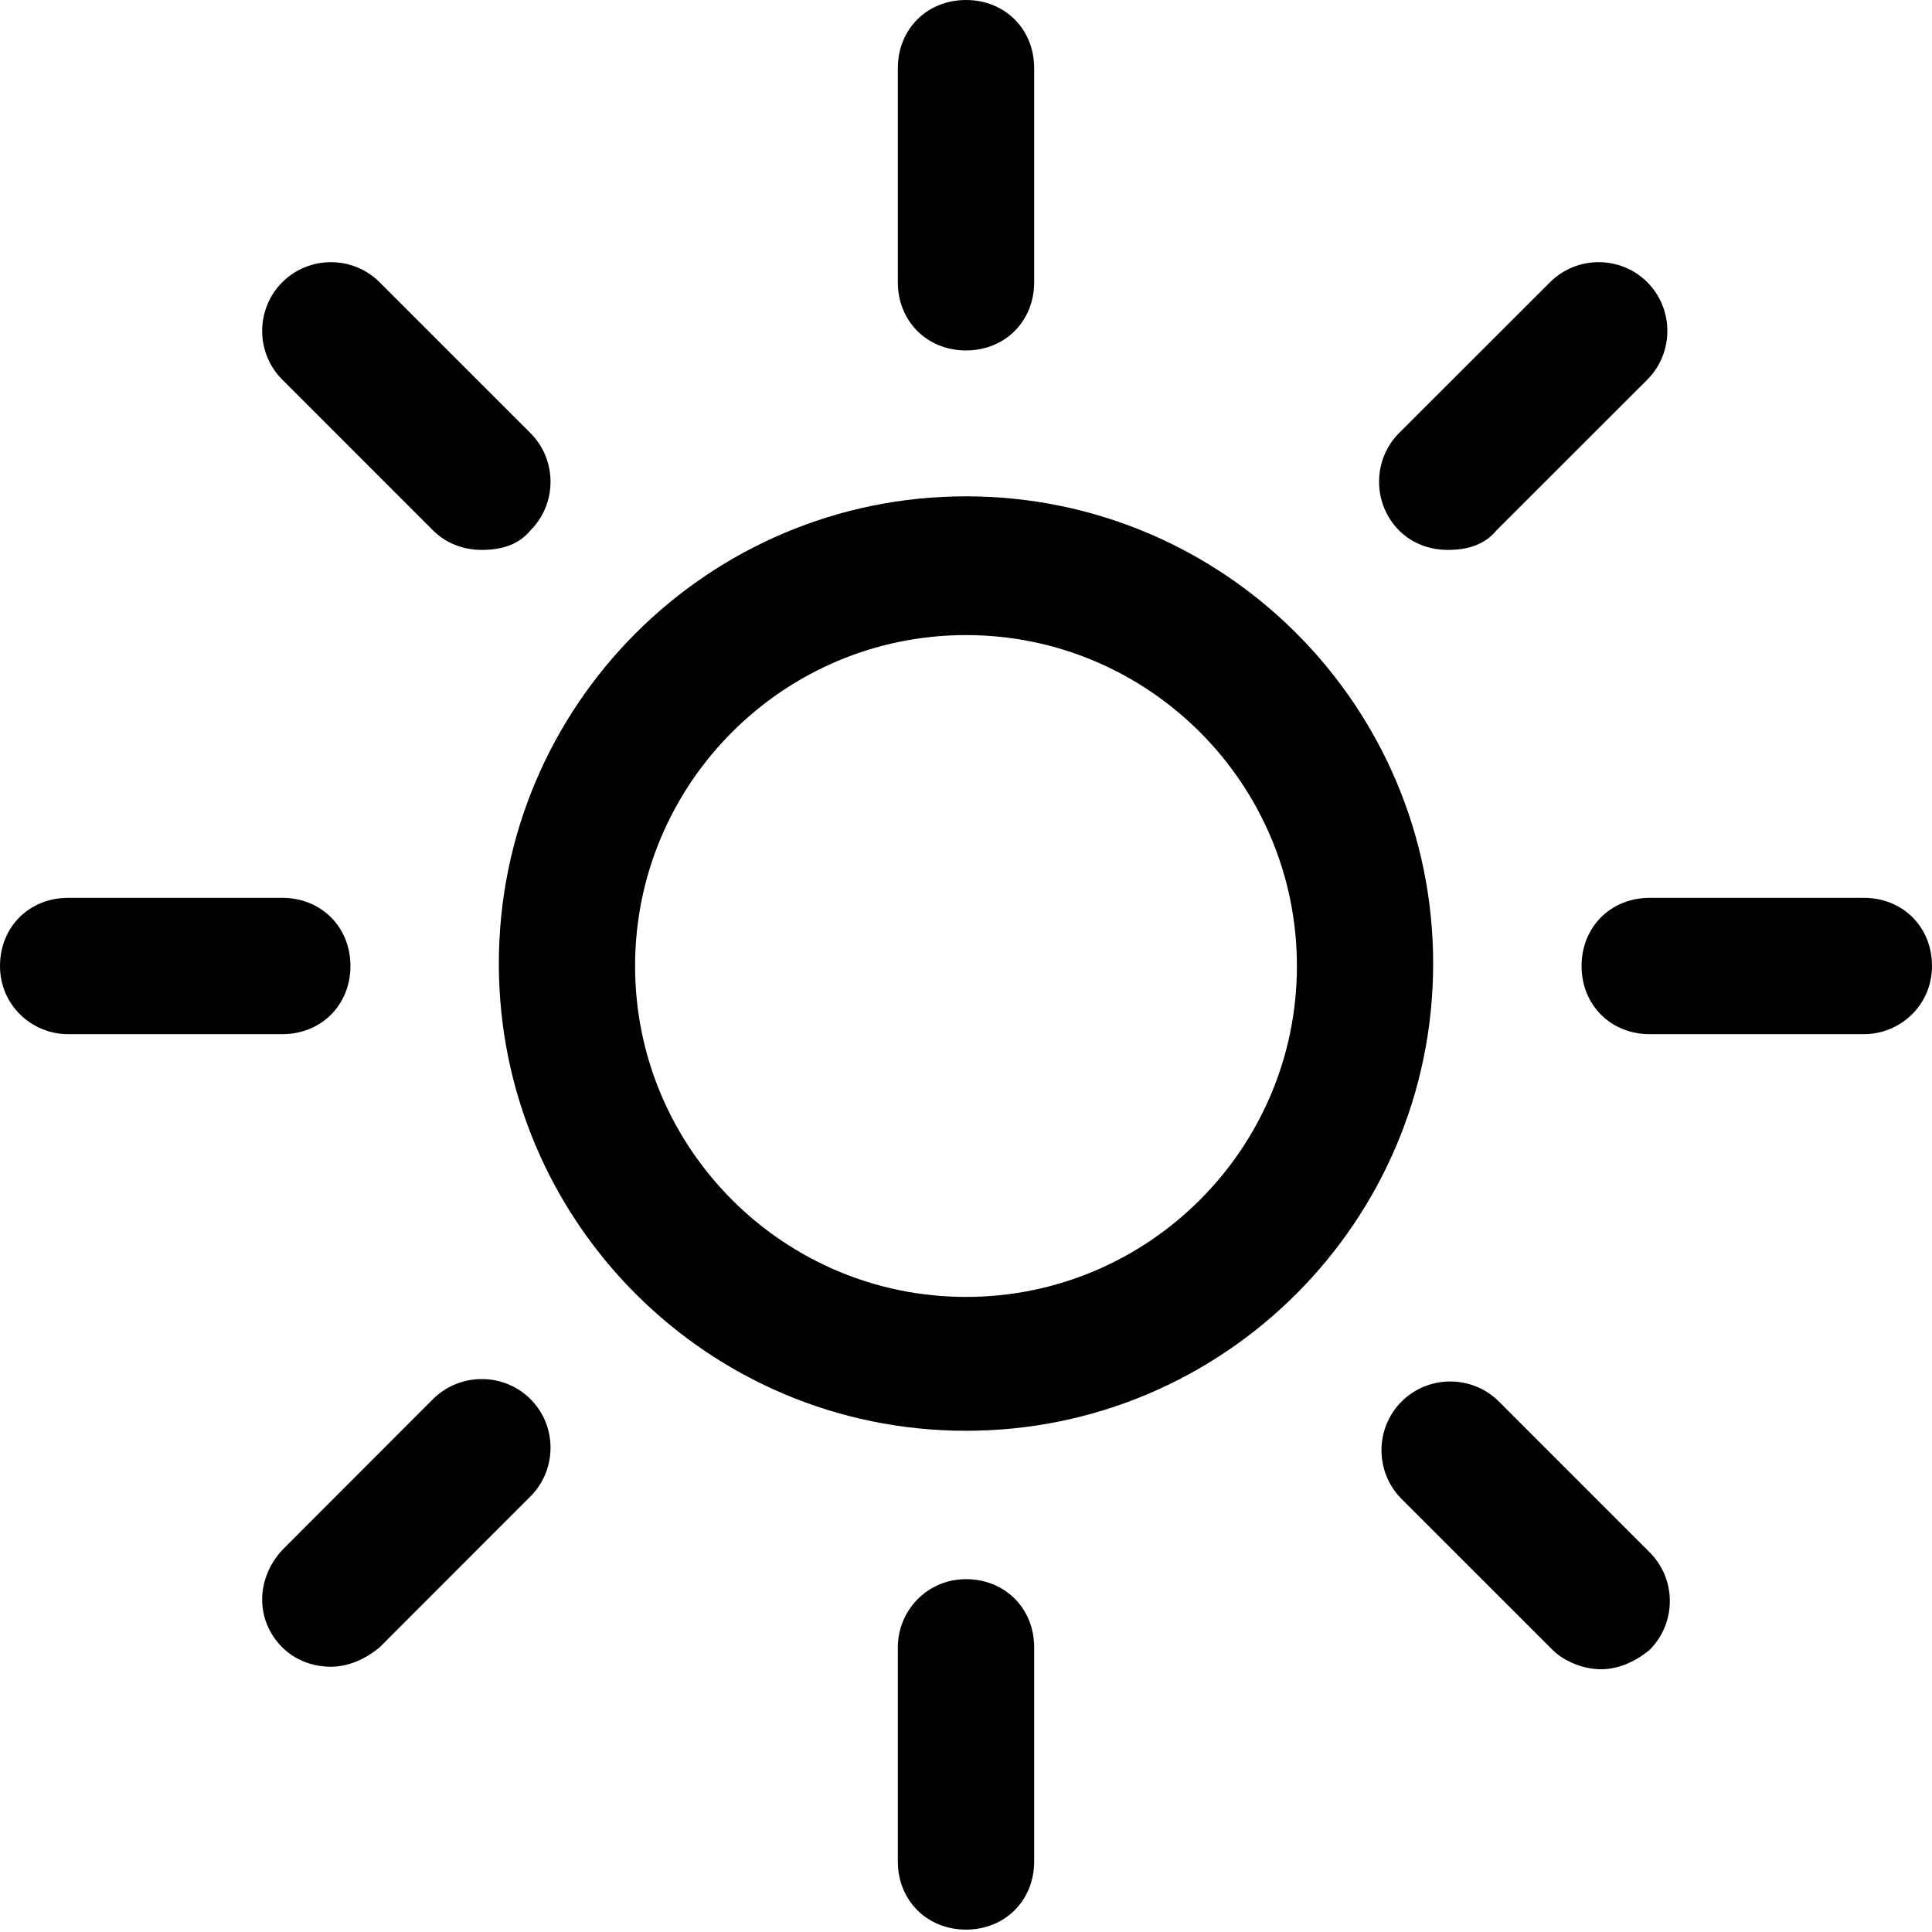
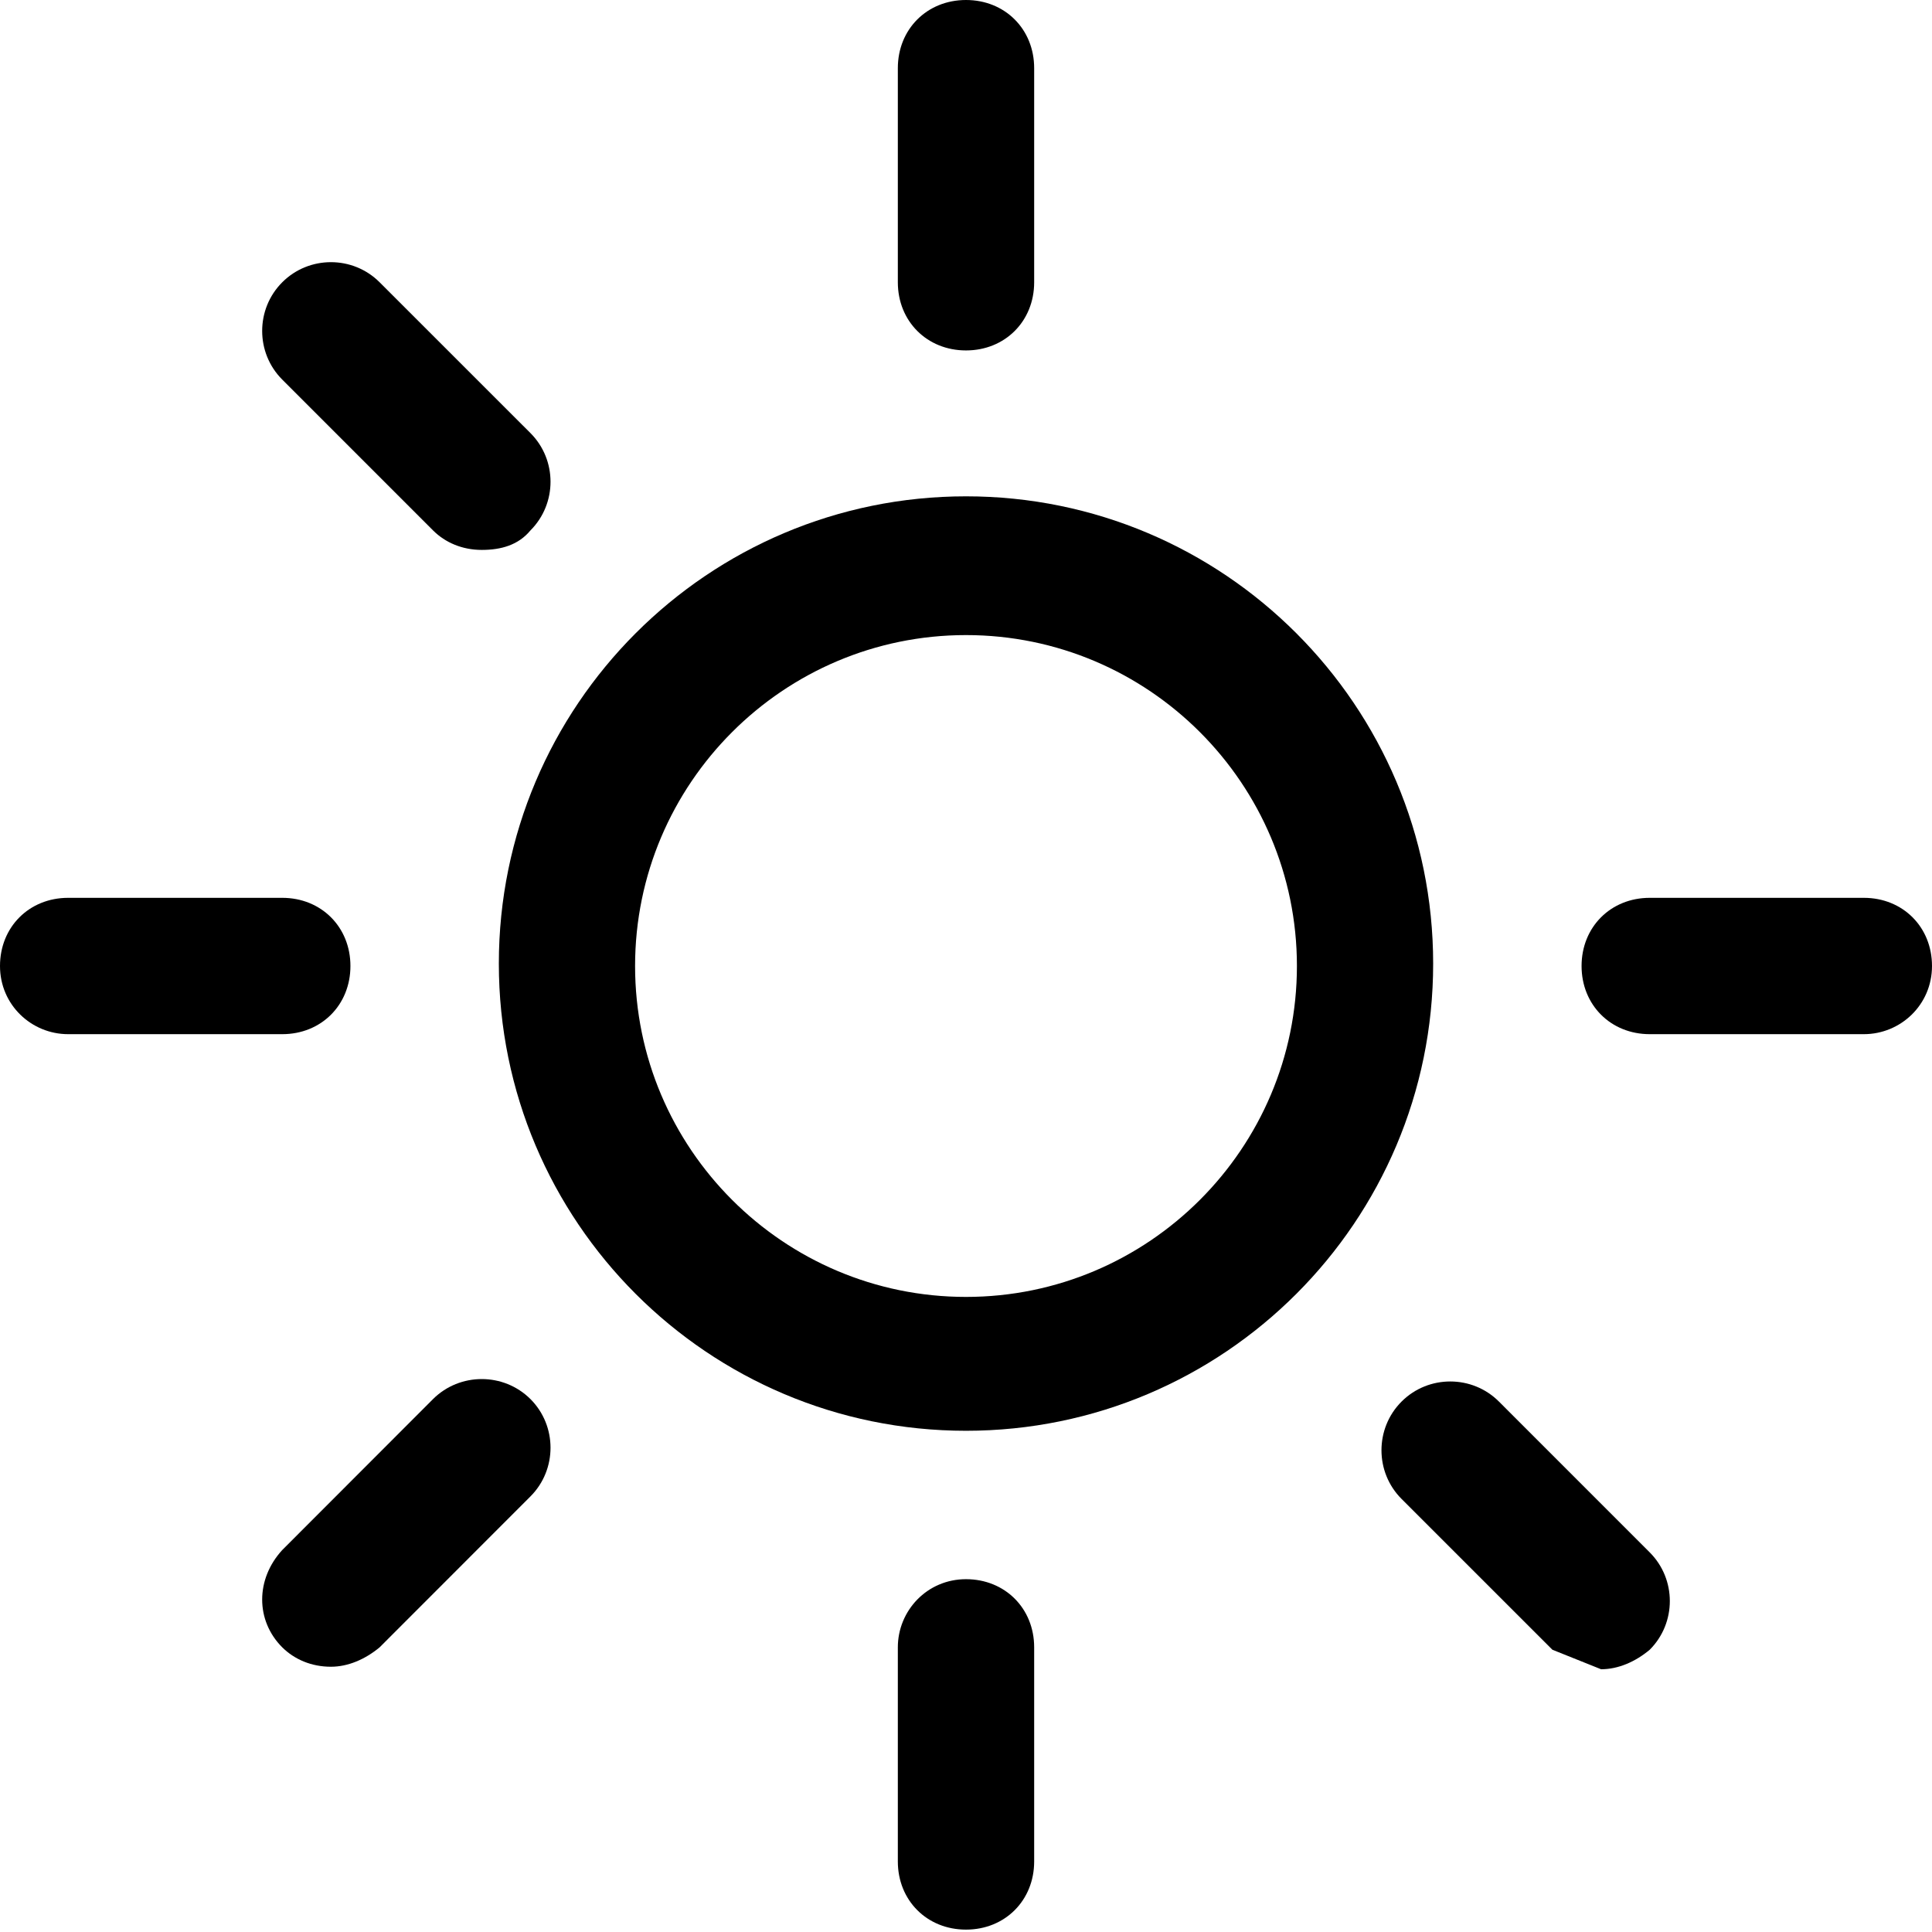
<svg xmlns="http://www.w3.org/2000/svg" width="60pt" height="60pt" viewBox="0 0 60 60" version="1.1">
  <g id="surface1">
    <path style=" stroke:none;fill-rule:nonzero;fill:rgb(0%,0%,0%);fill-opacity:1;" d="M 30 44.434 C 38.012 44.434 44.508 37.934 44.508 29.926 C 44.508 21.914 38.012 15.414 30 15.414 C 21.988 15.414 15.492 21.914 15.492 29.926 C 15.492 37.934 21.988 44.434 30 44.434 Z M 30 19.723 C 35.668 19.723 40.277 24.332 40.277 30 C 40.277 35.668 35.668 40.277 30 40.277 C 24.332 40.277 19.723 35.668 19.723 30 C 19.723 24.332 24.332 19.723 30 19.723 Z M 30 19.723 " />
    <path style=" stroke:none;fill-rule:nonzero;fill:rgb(0%,0%,0%);fill-opacity:1;" d="M 32.117 8.766 L 32.117 2.117 C 32.117 0.906 31.211 0 30 0 C 28.789 0 27.883 0.906 27.883 2.117 L 27.883 8.766 C 27.883 9.977 28.789 10.883 30 10.883 C 31.211 10.883 32.117 9.977 32.117 8.766 Z M 32.117 8.766 " />
    <path style=" stroke:none;fill-rule:nonzero;fill:rgb(0%,0%,0%);fill-opacity:1;" d="M 27.883 51.16 L 27.883 57.809 C 27.883 59.02 28.789 59.926 30 59.926 C 31.211 59.926 32.117 59.02 32.117 57.809 L 32.117 51.16 C 32.117 49.949 31.211 49.043 30 49.043 C 28.789 49.043 27.883 50.023 27.883 51.16 Z M 27.883 51.16 " />
-     <path style=" stroke:none;fill-rule:nonzero;fill:rgb(0%,0%,0%);fill-opacity:1;" d="M 46.473 16.473 L 51.16 11.789 C 51.988 10.957 51.988 9.598 51.16 8.766 C 50.328 7.934 48.969 7.934 48.137 8.766 L 43.449 13.449 C 42.621 14.281 42.621 15.641 43.449 16.473 C 43.828 16.852 44.359 17.078 44.961 17.078 C 45.566 17.078 46.098 16.926 46.473 16.473 Z M 46.473 16.473 " />
    <path style=" stroke:none;fill-rule:nonzero;fill:rgb(0%,0%,0%);fill-opacity:1;" d="M 8.766 51.16 C 9.145 51.535 9.672 51.762 10.277 51.762 C 10.805 51.762 11.336 51.535 11.789 51.16 L 16.473 46.473 C 17.305 45.641 17.305 44.281 16.473 43.449 C 15.641 42.621 14.281 42.621 13.449 43.449 L 8.766 48.137 C 7.934 49.043 7.934 50.328 8.766 51.16 Z M 8.766 51.16 " />
    <path style=" stroke:none;fill-rule:nonzero;fill:rgb(0%,0%,0%);fill-opacity:1;" d="M 60 30 C 60 28.789 59.094 27.883 57.883 27.883 L 51.234 27.883 C 50.023 27.883 49.117 28.789 49.117 30 C 49.117 31.211 50.023 32.117 51.234 32.117 L 57.883 32.117 C 59.02 32.117 60 31.211 60 30 Z M 60 30 " />
    <path style=" stroke:none;fill-rule:nonzero;fill:rgb(0%,0%,0%);fill-opacity:1;" d="M 2.117 32.117 L 8.766 32.117 C 9.977 32.117 10.883 31.211 10.883 30 C 10.883 28.789 9.977 27.883 8.766 27.883 L 2.117 27.883 C 0.906 27.883 0 28.789 0 30 C 0 31.211 0.98 32.117 2.117 32.117 Z M 2.117 32.117 " />
-     <path style=" stroke:none;fill-rule:nonzero;fill:rgb(0%,0%,0%);fill-opacity:1;" d="M 49.723 51.84 C 50.25 51.84 50.781 51.613 51.234 51.234 C 52.066 50.402 52.066 49.043 51.234 48.211 L 46.551 43.527 C 45.719 42.695 44.359 42.695 43.527 43.527 C 42.695 44.359 42.695 45.719 43.527 46.551 L 48.211 51.234 C 48.59 51.613 49.195 51.84 49.723 51.84 Z M 49.723 51.84 " />
+     <path style=" stroke:none;fill-rule:nonzero;fill:rgb(0%,0%,0%);fill-opacity:1;" d="M 49.723 51.84 C 50.25 51.84 50.781 51.613 51.234 51.234 C 52.066 50.402 52.066 49.043 51.234 48.211 L 46.551 43.527 C 45.719 42.695 44.359 42.695 43.527 43.527 C 42.695 44.359 42.695 45.719 43.527 46.551 L 48.211 51.234 Z M 49.723 51.84 " />
    <path style=" stroke:none;fill-rule:nonzero;fill:rgb(0%,0%,0%);fill-opacity:1;" d="M 16.473 16.473 C 17.305 15.641 17.305 14.281 16.473 13.449 L 11.789 8.766 C 10.957 7.934 9.598 7.934 8.766 8.766 C 7.934 9.598 7.934 10.957 8.766 11.789 L 13.449 16.473 C 13.828 16.852 14.359 17.078 14.961 17.078 C 15.566 17.078 16.098 16.926 16.473 16.473 Z M 16.473 16.473 " />
  </g>
</svg>